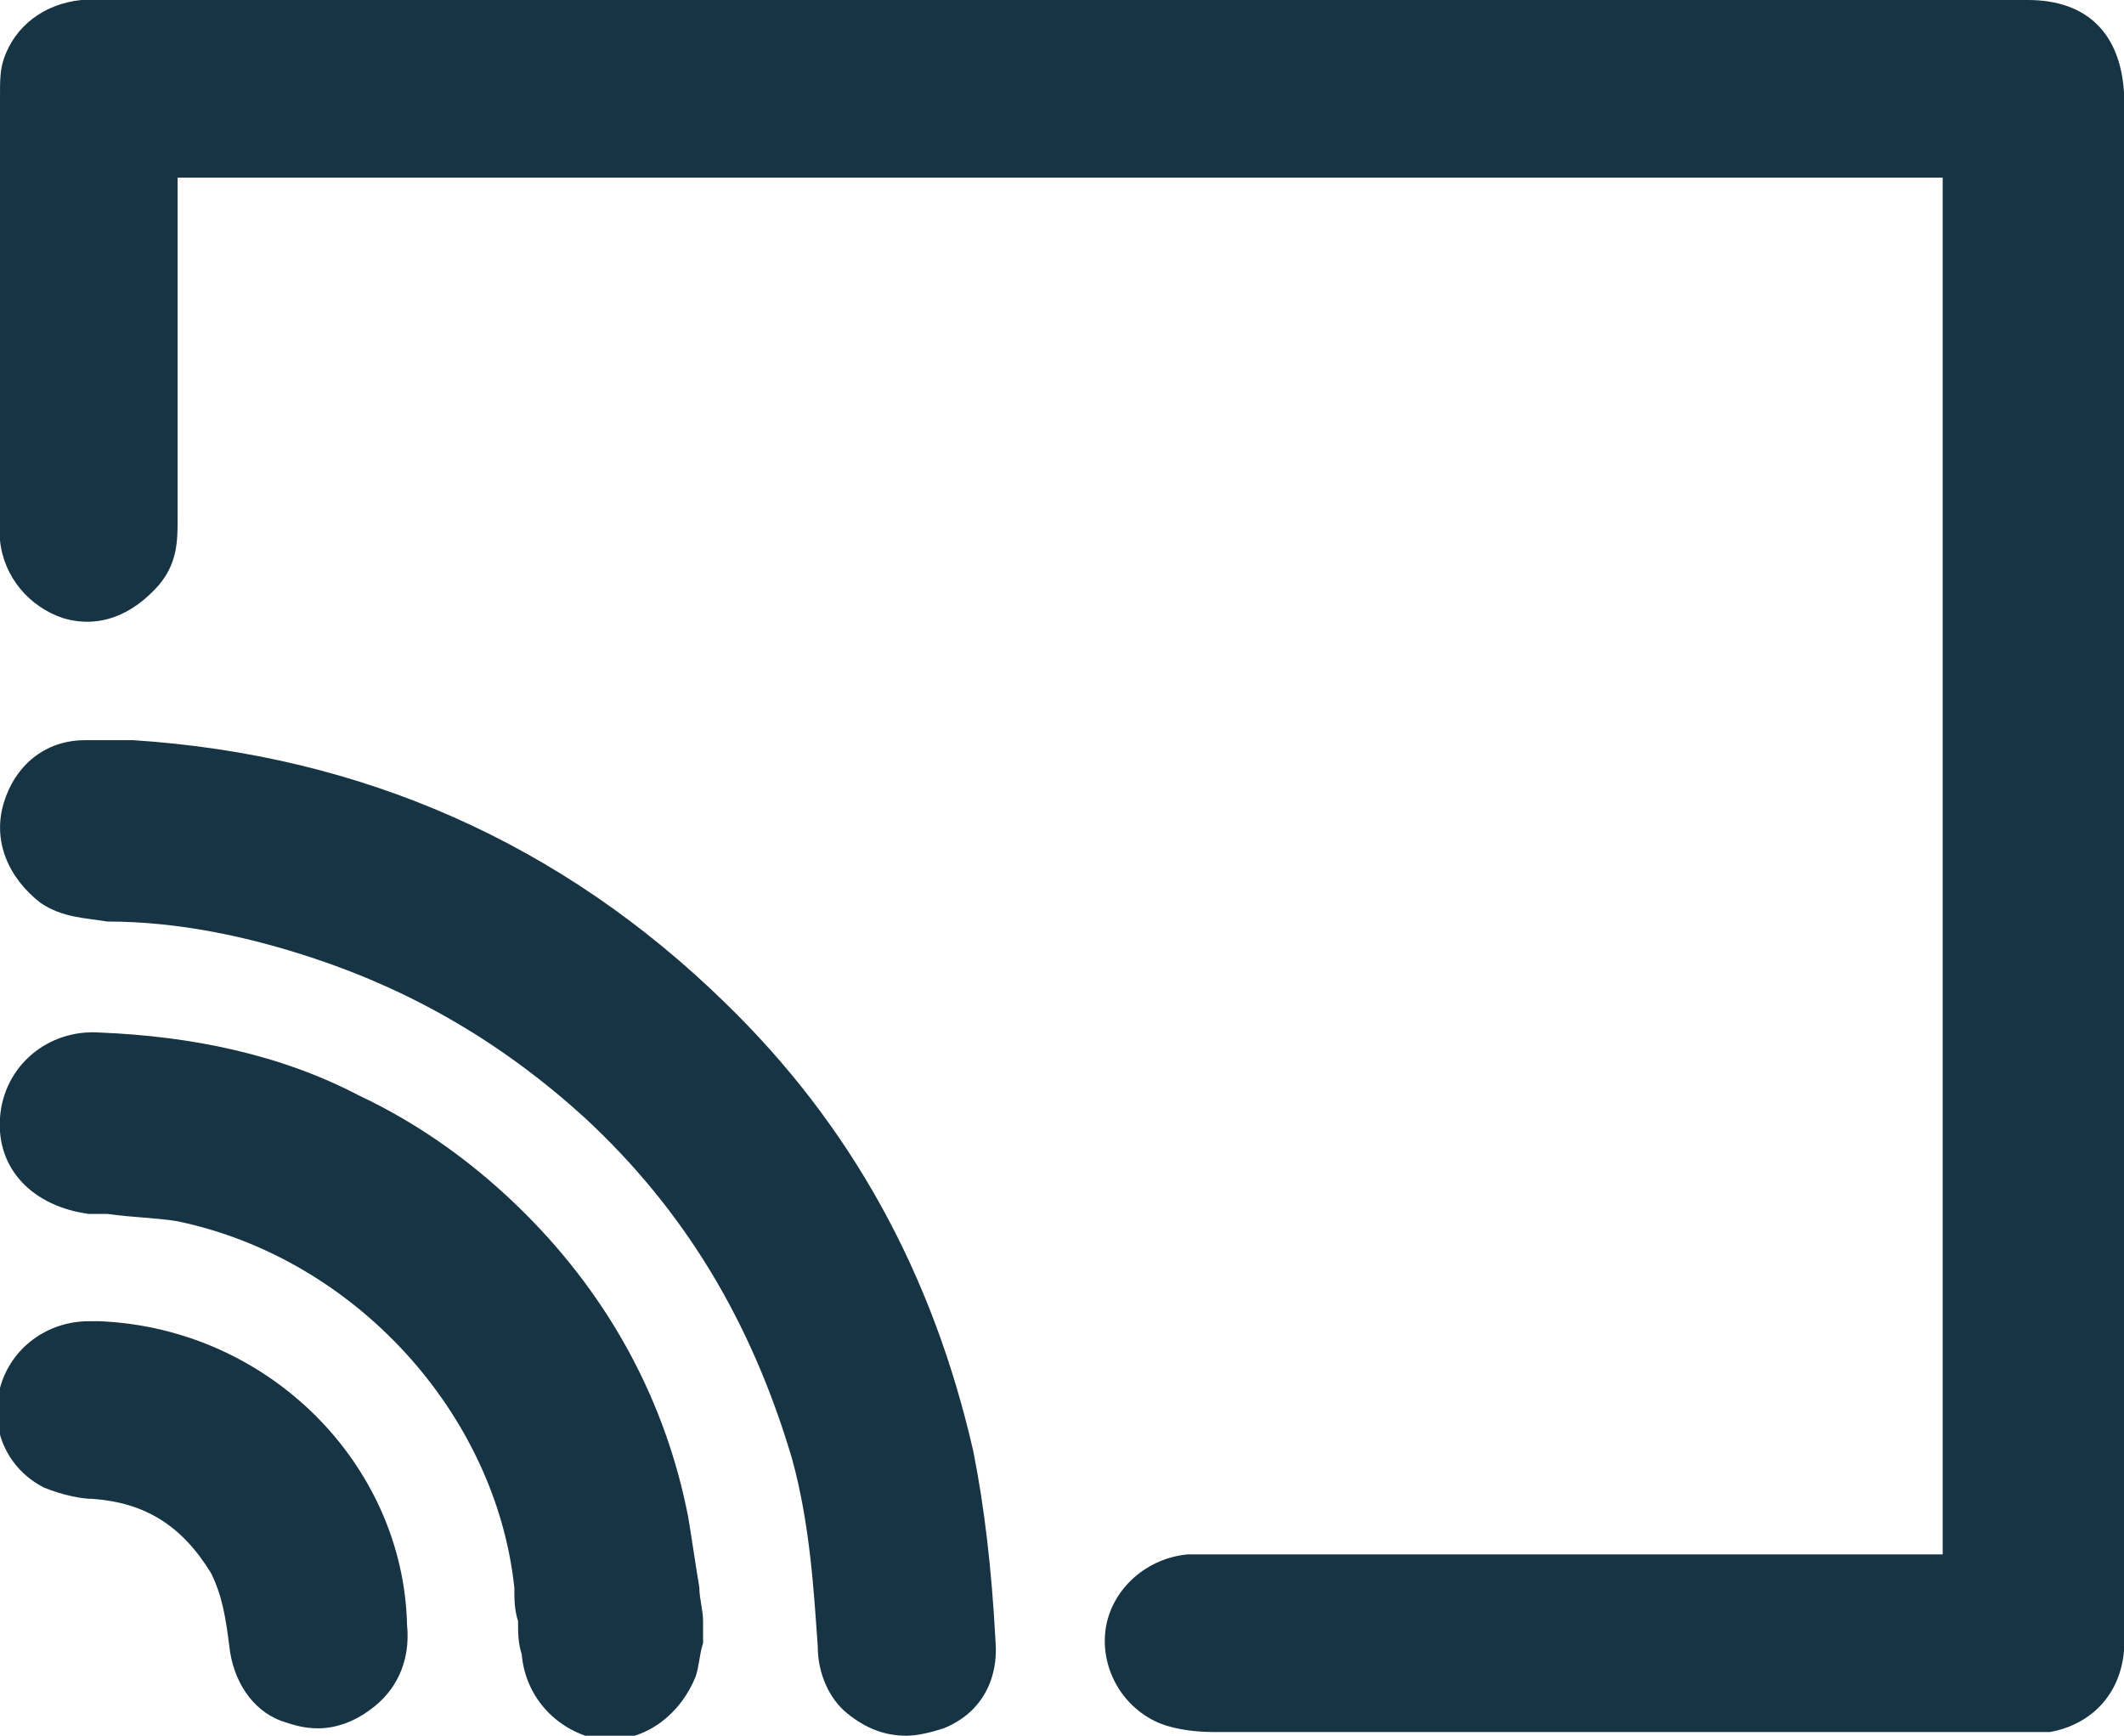
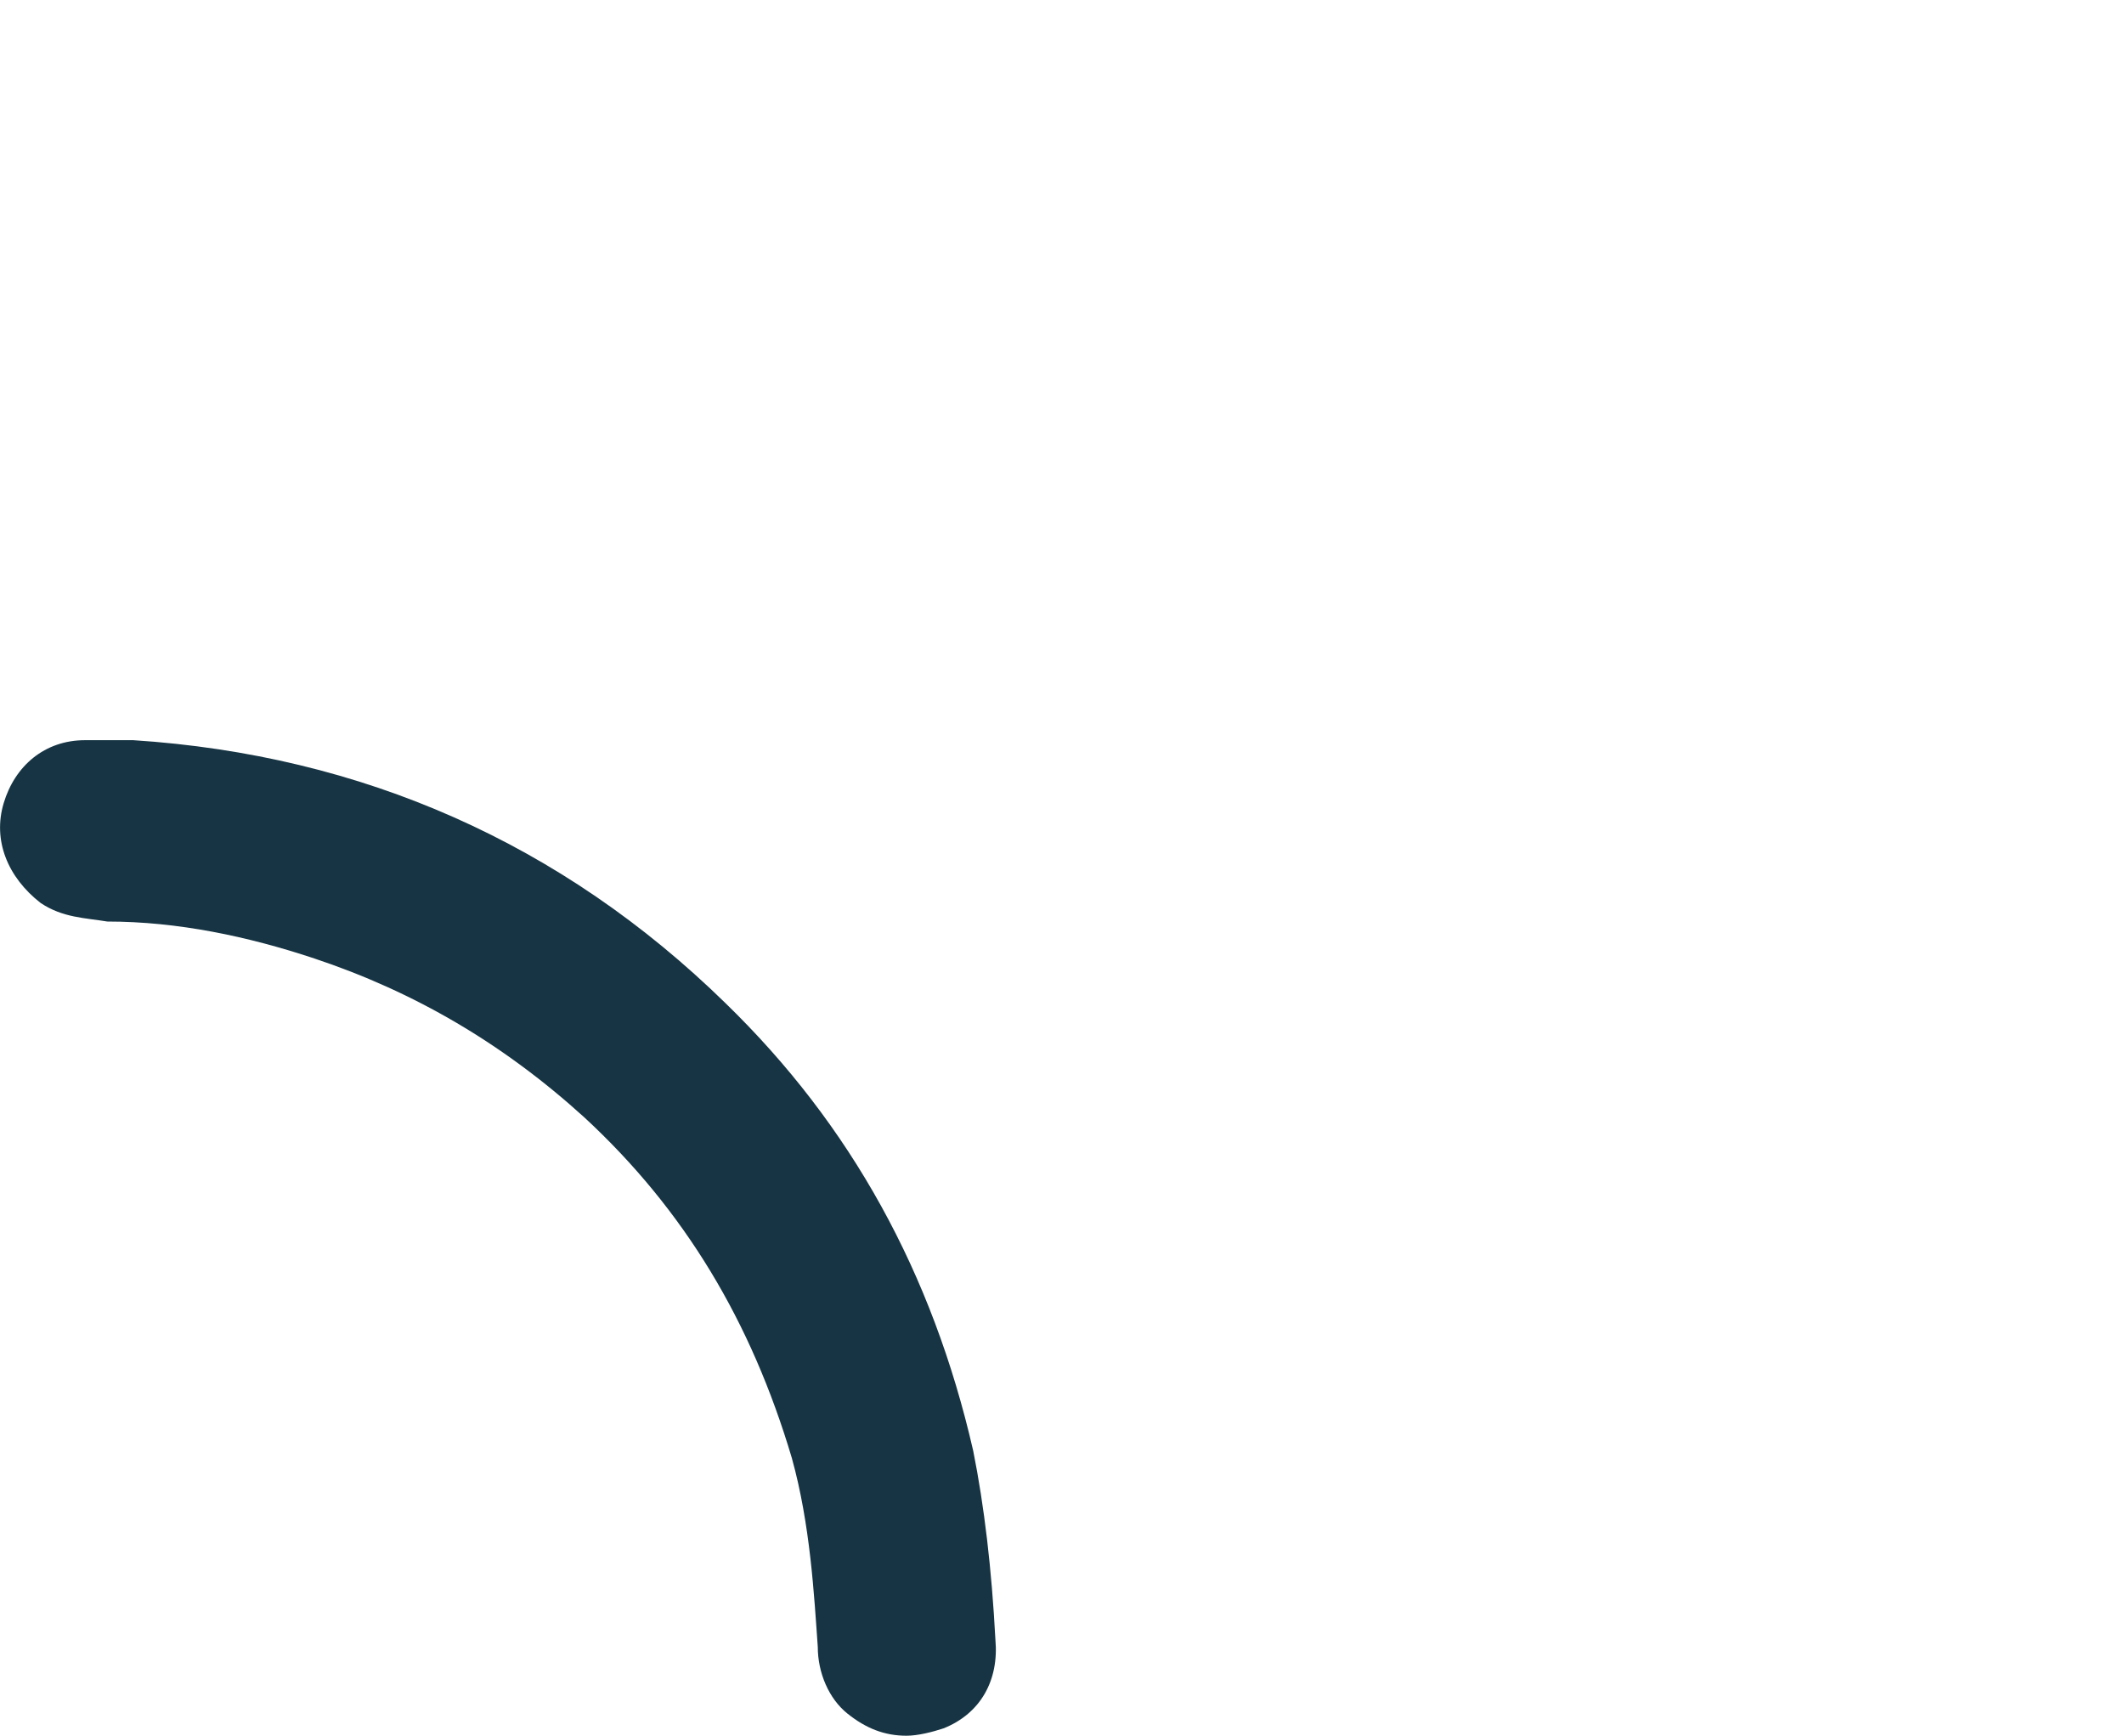
<svg xmlns="http://www.w3.org/2000/svg" version="1.1" id="Layer_1" x="0px" y="0px" viewBox="0 0 57.4 46.9" style="enable-background:new 0 0 57.4 46.9;" xml:space="preserve">
  <style type="text/css"> .st0{fill:#163443;} </style>
  <g>
-     <path class="st0" d="M57.4,2.5c-0.1-1.6-1-2.5-2.6-2.5l-0.3,0L3,0L2.9,0C2.7,0,2.4,0,2.2,0c-1,0.1-1.8,0.7-2.1,1.6 C0,1.9,0,2.2,0,2.6c0,3.5,0,7,0,10.4v1.2c0,0.1,0,0.3,0,0.4c0.1,1,0.8,1.8,1.7,2.1c1,0.3,1.9-0.1,2.6-0.9c0.5-0.6,0.5-1.2,0.5-1.8 V4.8h47.7V42l-19.6,0l-0.2,0c-0.2,0-0.4,0-0.6,0c-1.1,0.1-2,0.9-2.2,1.9c-0.2,1,0.3,2.1,1.3,2.6c0.4,0.2,1,0.3,1.6,0.3 c4.2,0,8.4,0,12.6,0c2.2,0,4.4,0,6.6,0l2.6,0c0.3,0,0.5,0,0.8,0c1.1-0.2,1.9-1,2-2.2c0-0.3,0-0.6,0-1l0-40.8 C57.4,2.8,57.4,2.6,57.4,2.5z" />
    <path class="st0" d="M19.6,27.1c-4.4-4.3-9.8-6.7-16-7.1l-0.4,0c-0.3,0-0.6,0-0.9,0c-1.1,0-1.9,0.7-2.2,1.7c-0.3,1,0.1,2,1,2.7 c0.6,0.4,1.2,0.4,1.8,0.5c1.9,0,3.8,0.4,5.6,1c2.7,0.9,5.1,2.3,7.3,4.3c2.7,2.5,4.5,5.5,5.6,9.2c0.5,1.8,0.6,3.7,0.7,5.1 c0,0.7,0.3,1.4,0.8,1.8c0.5,0.4,1,0.6,1.6,0.6c0.3,0,0.7-0.1,1-0.2c1-0.4,1.5-1.3,1.4-2.4c-0.1-1.9-0.3-3.6-0.6-5.1 C25.2,34.4,23,30.4,19.6,27.1z" />
-     <path class="st0" d="M18.9,42.9c-0.1-0.6-0.2-1.3-0.3-1.9c-0.6-3.1-2.1-5.9-4.4-8.2c-1.3-1.3-2.8-2.4-4.5-3.2 c-2.1-1.1-4.5-1.6-7-1.7c-1.4-0.1-2.6,0.9-2.7,2.3c-0.1,1.4,0.9,2.4,2.4,2.6l0.5,0c0.7,0.1,1.3,0.1,1.9,0.2c4.8,1,8.6,5.2,9.1,9.9 c0,0.3,0,0.6,0.1,0.9c0,0.3,0,0.6,0.1,0.9c0.1,1.2,1,2.1,2.1,2.3c0.1,0,0.2,0,0.3,0c1,0,1.9-0.7,2.3-1.7c0.1-0.3,0.1-0.6,0.2-0.9 c0-0.1,0-0.2,0-0.4l0-0.2C19,43.5,18.9,43.2,18.9,42.9z" />
-     <path class="st0" d="M2.7,35.7l-0.3,0c-1.1,0-2.1,0.7-2.4,1.8c-0.3,1.1,0.2,2.2,1.2,2.7c0.5,0.2,1,0.3,1.3,0.3 c1.4,0.1,2.4,0.7,3.2,2c0.3,0.6,0.4,1.2,0.5,2c0.1,0.9,0.6,1.7,1.4,2c0.3,0.1,0.6,0.2,1,0.2c0.5,0,1-0.2,1.4-0.5 c0.7-0.5,1.1-1.3,1-2.3C10.9,39.6,7.3,35.9,2.7,35.7z" />
  </g>
</svg>